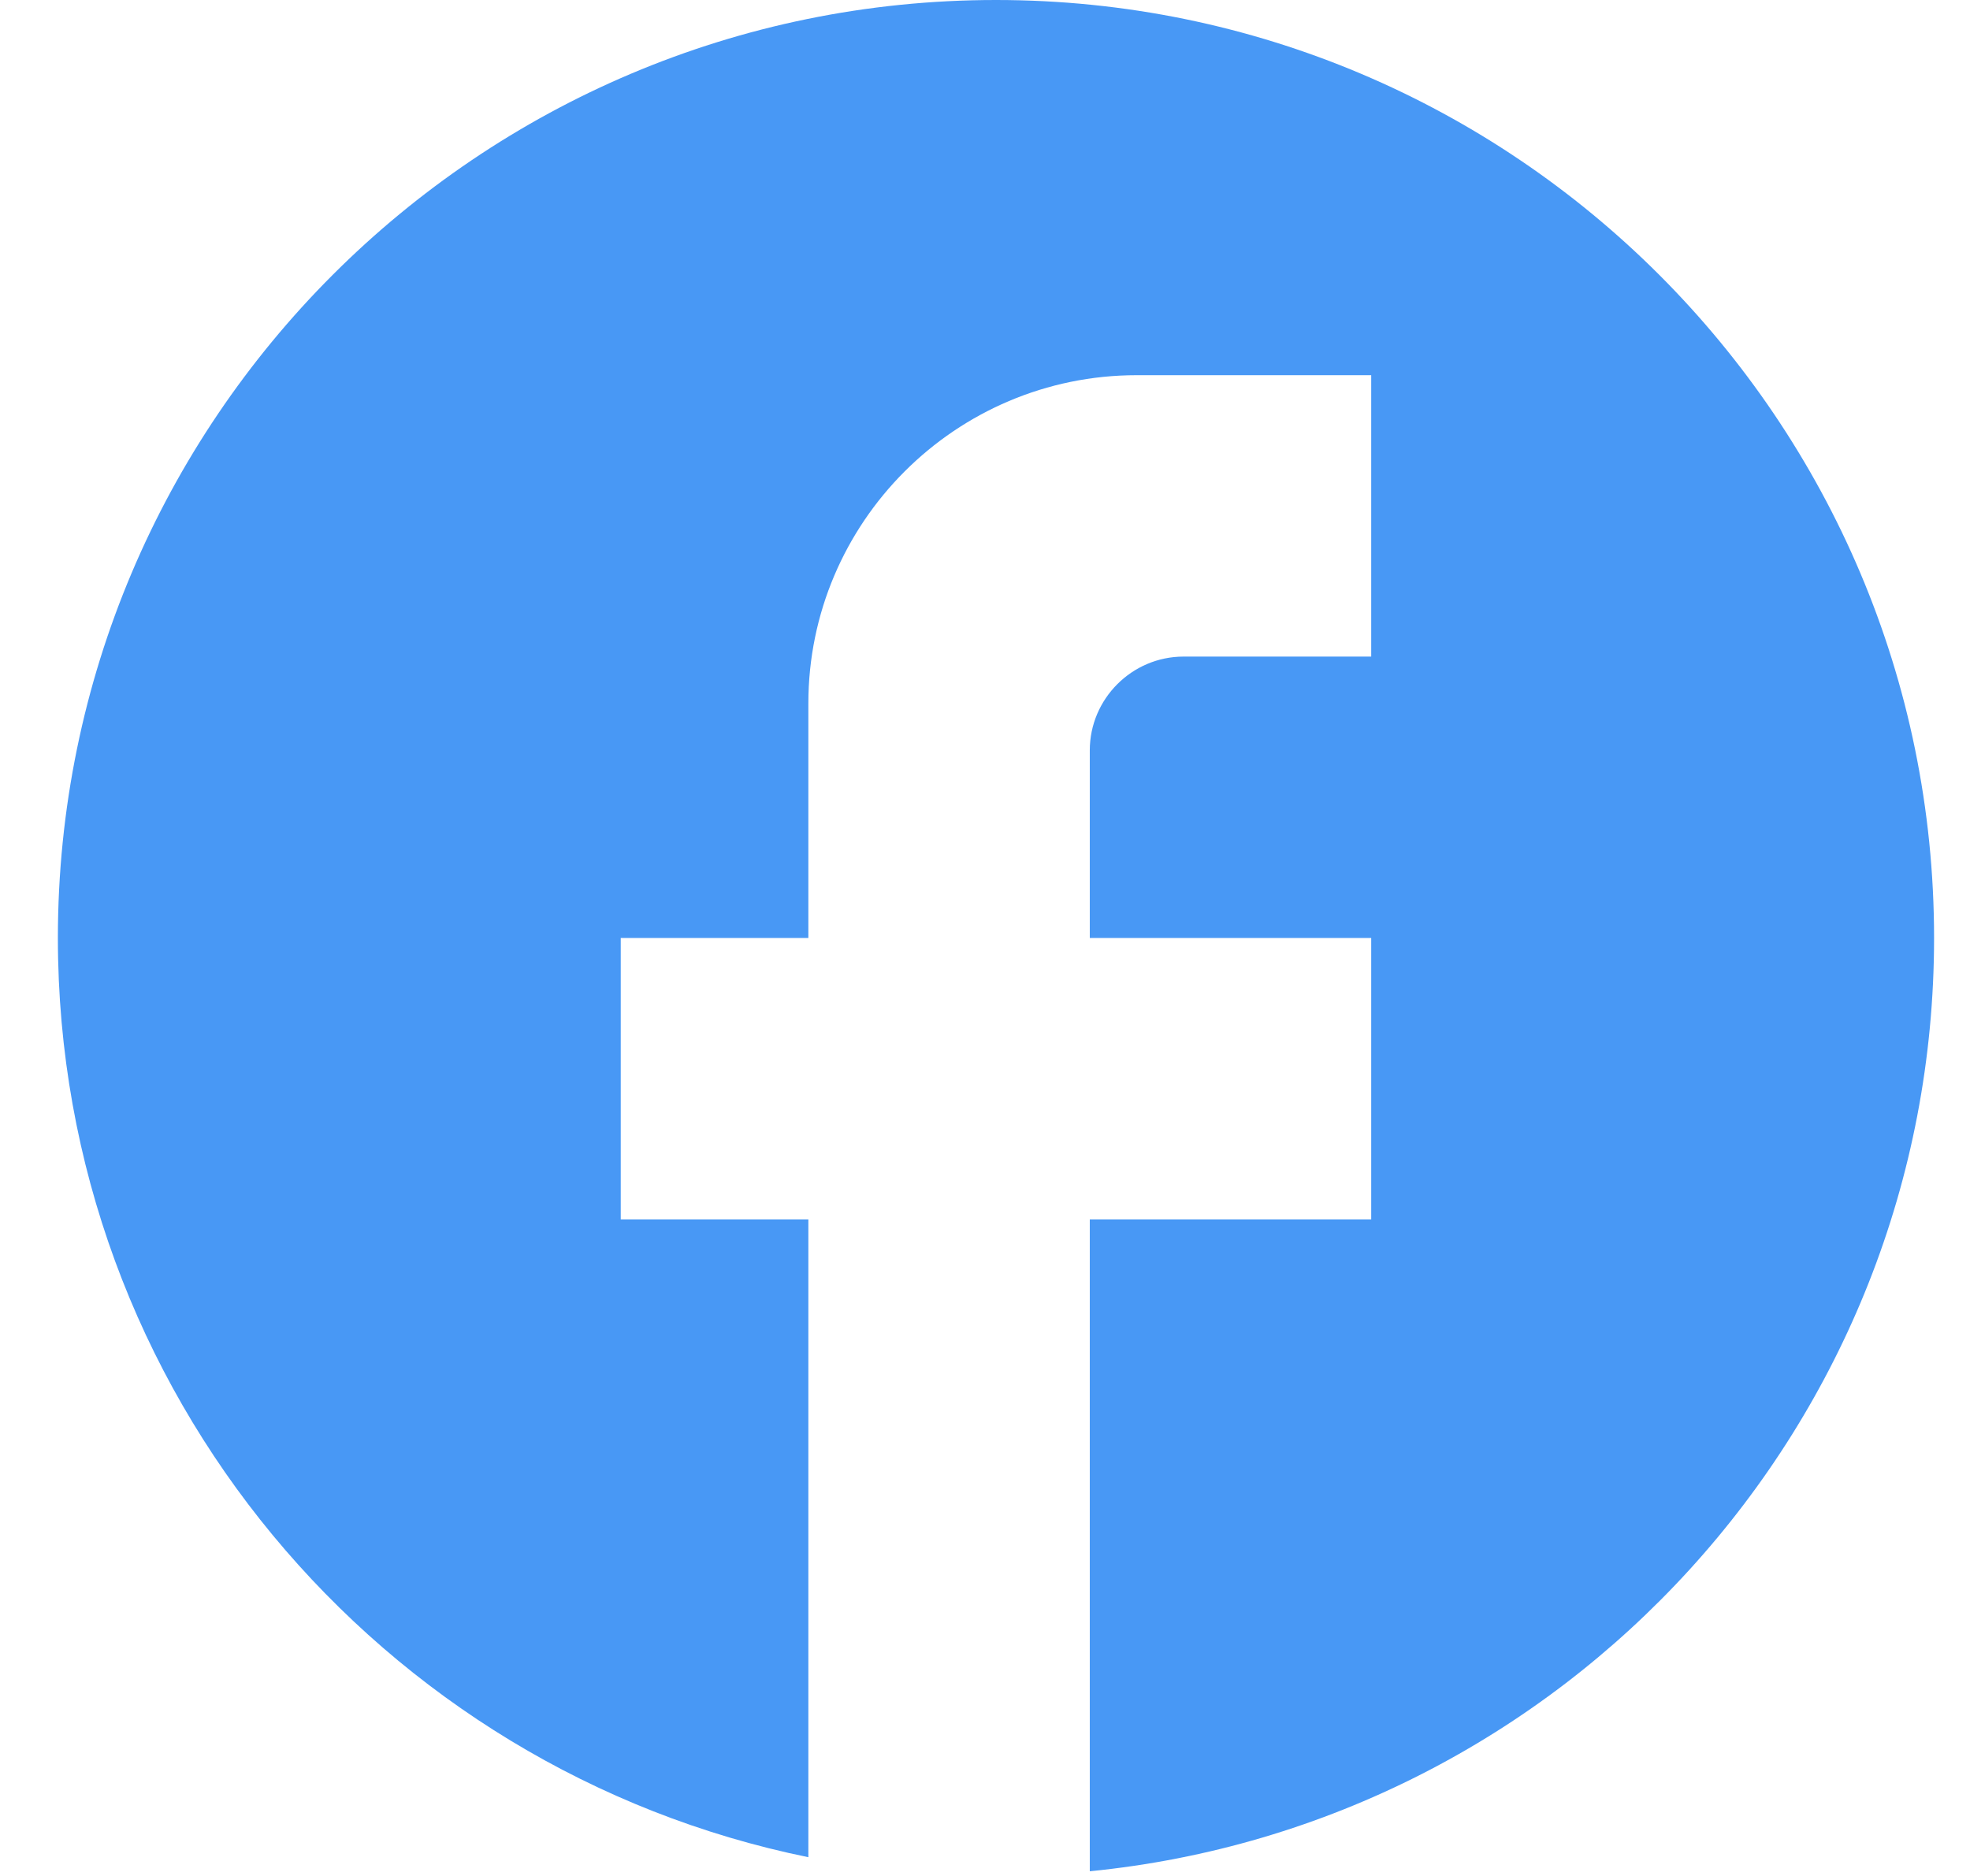
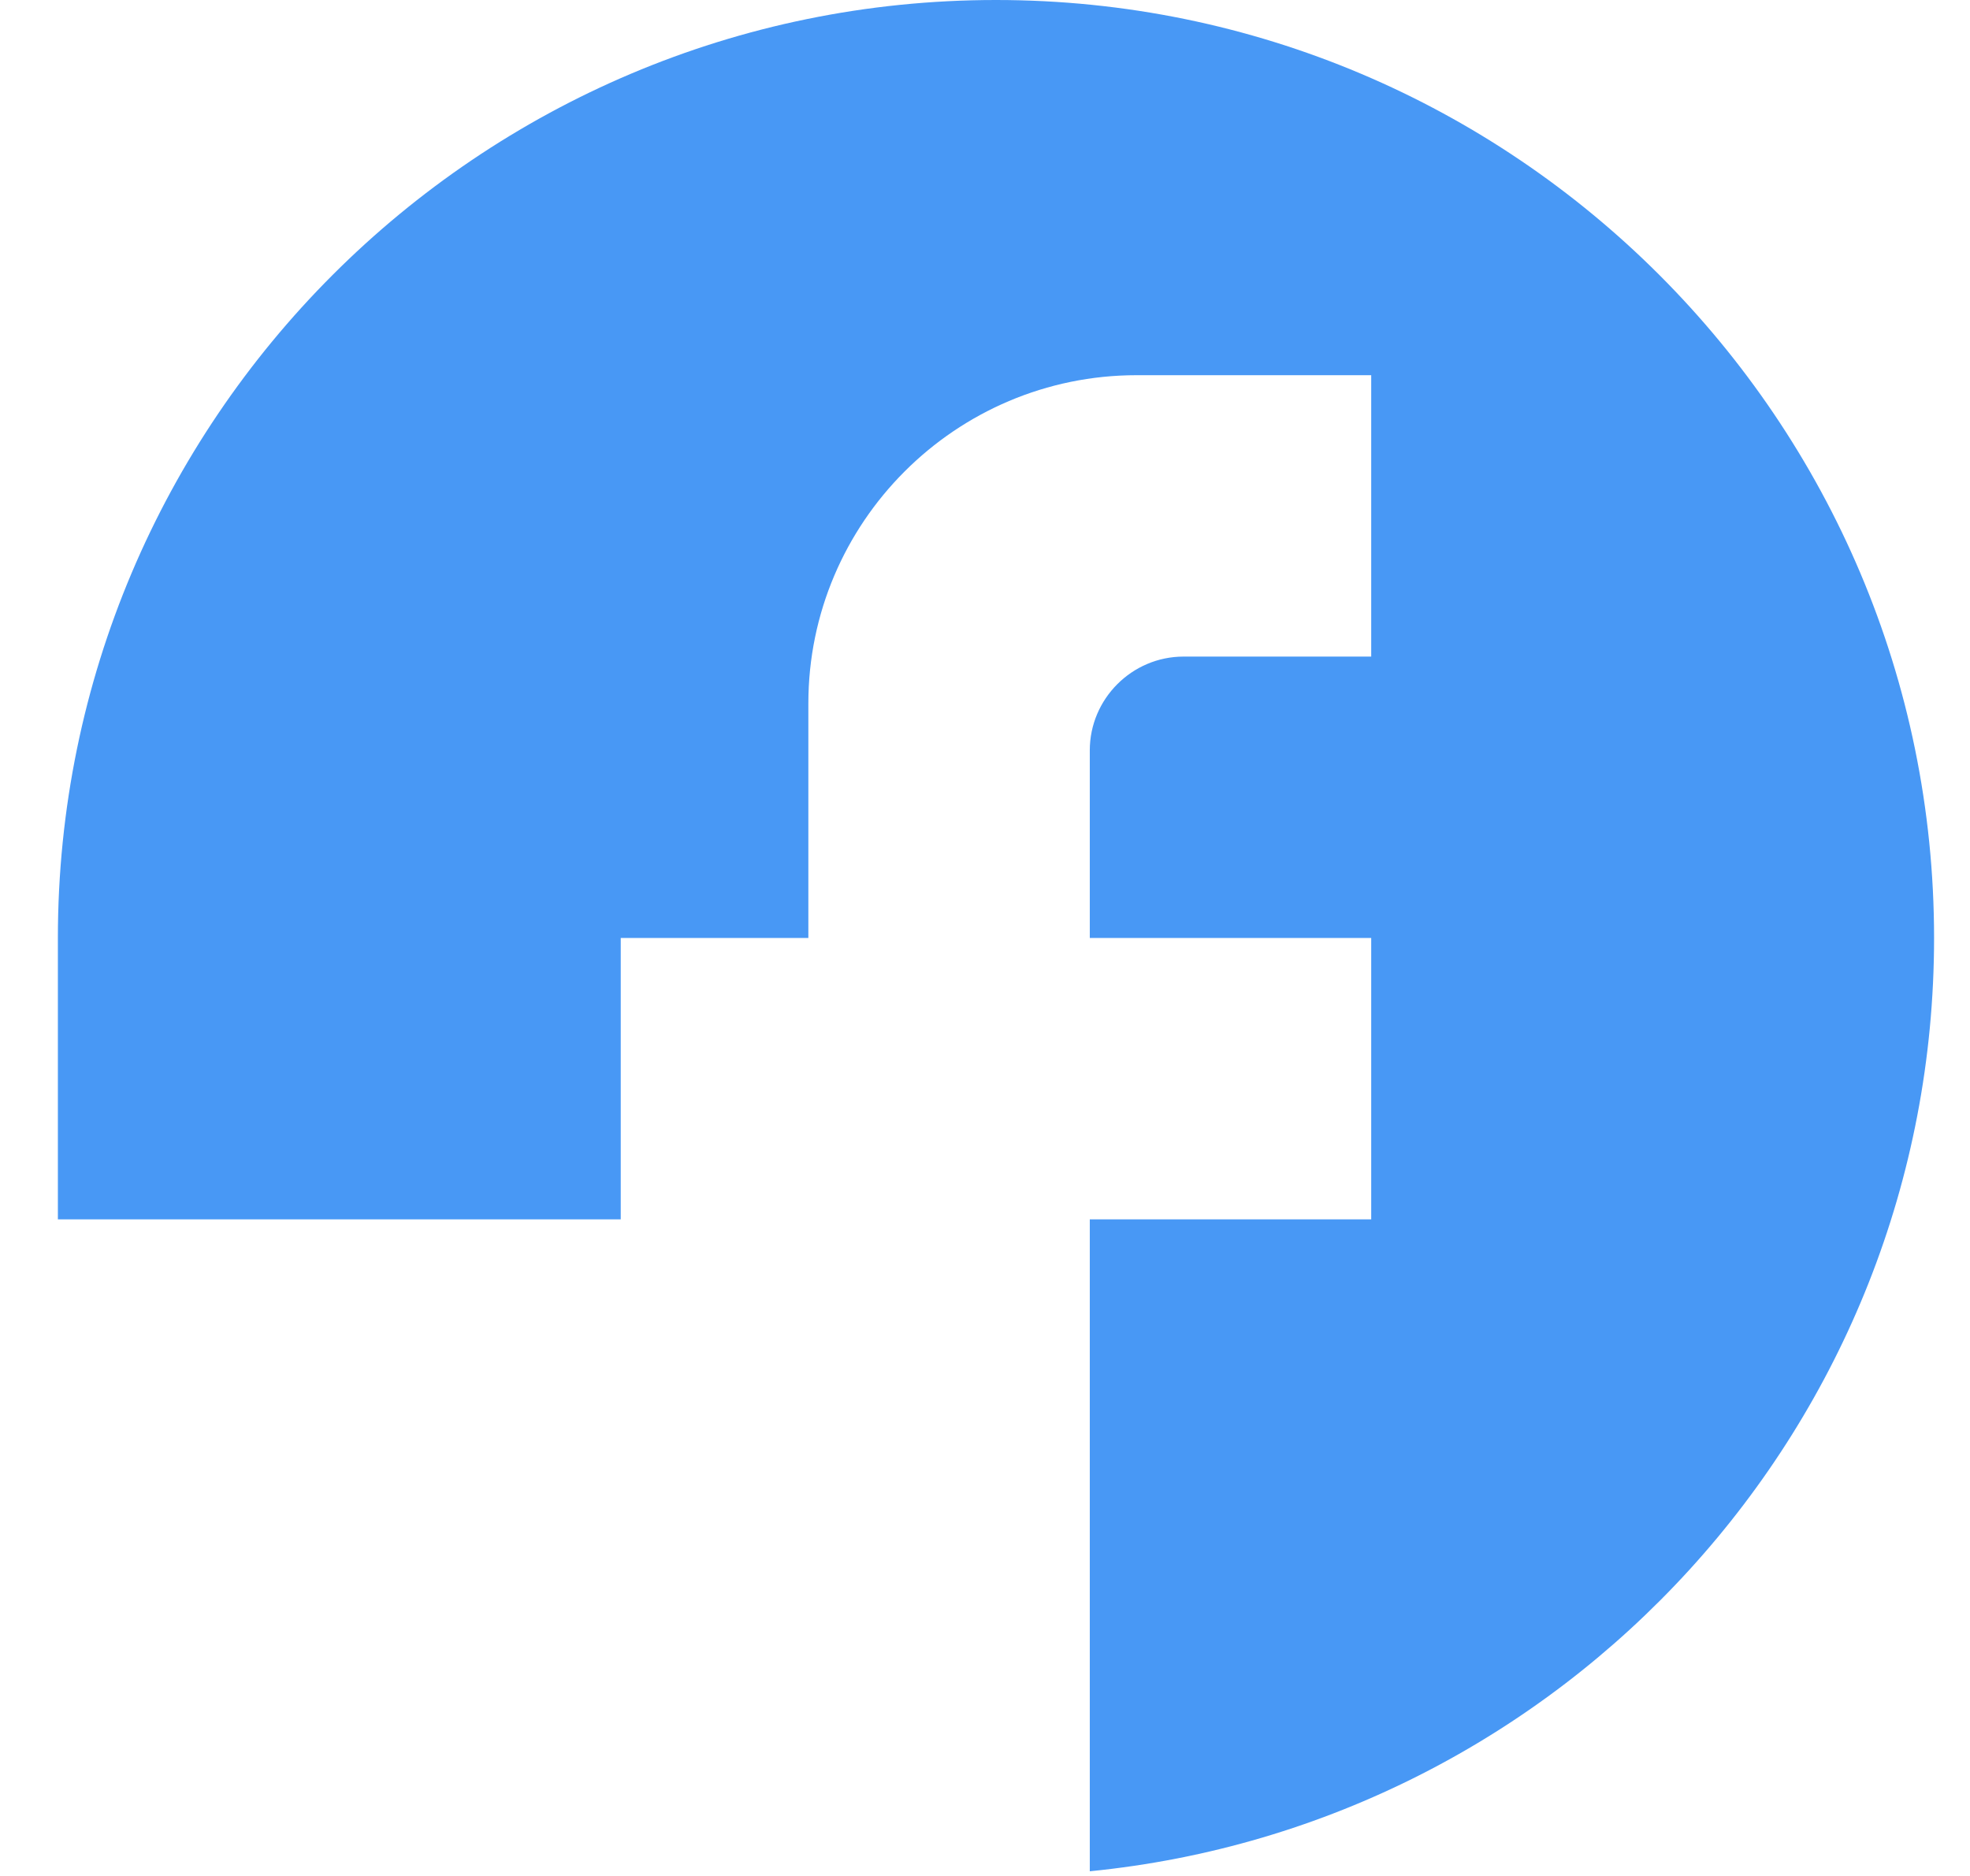
<svg xmlns="http://www.w3.org/2000/svg" width="21" height="20" viewBox="0 0 21 20" fill="none">
-   <path d="M20.617 10C20.617 4.48 16.137 0 10.617 0C5.097 0 0.617 4.48 0.617 10C0.617 14.84 4.057 18.87 8.617 19.8V13H6.617V10H8.617V7.5C8.617 5.57 10.187 4 12.117 4H14.617V7H12.617C12.067 7 11.617 7.45 11.617 8V10H14.617V13H11.617V19.95C16.667 19.45 20.617 15.19 20.617 10Z" fill="#4898F5" />
+   <path d="M20.617 10C20.617 4.48 16.137 0 10.617 0C5.097 0 0.617 4.48 0.617 10V13H6.617V10H8.617V7.5C8.617 5.57 10.187 4 12.117 4H14.617V7H12.617C12.067 7 11.617 7.45 11.617 8V10H14.617V13H11.617V19.95C16.667 19.45 20.617 15.19 20.617 10Z" fill="#4898F5" />
</svg>